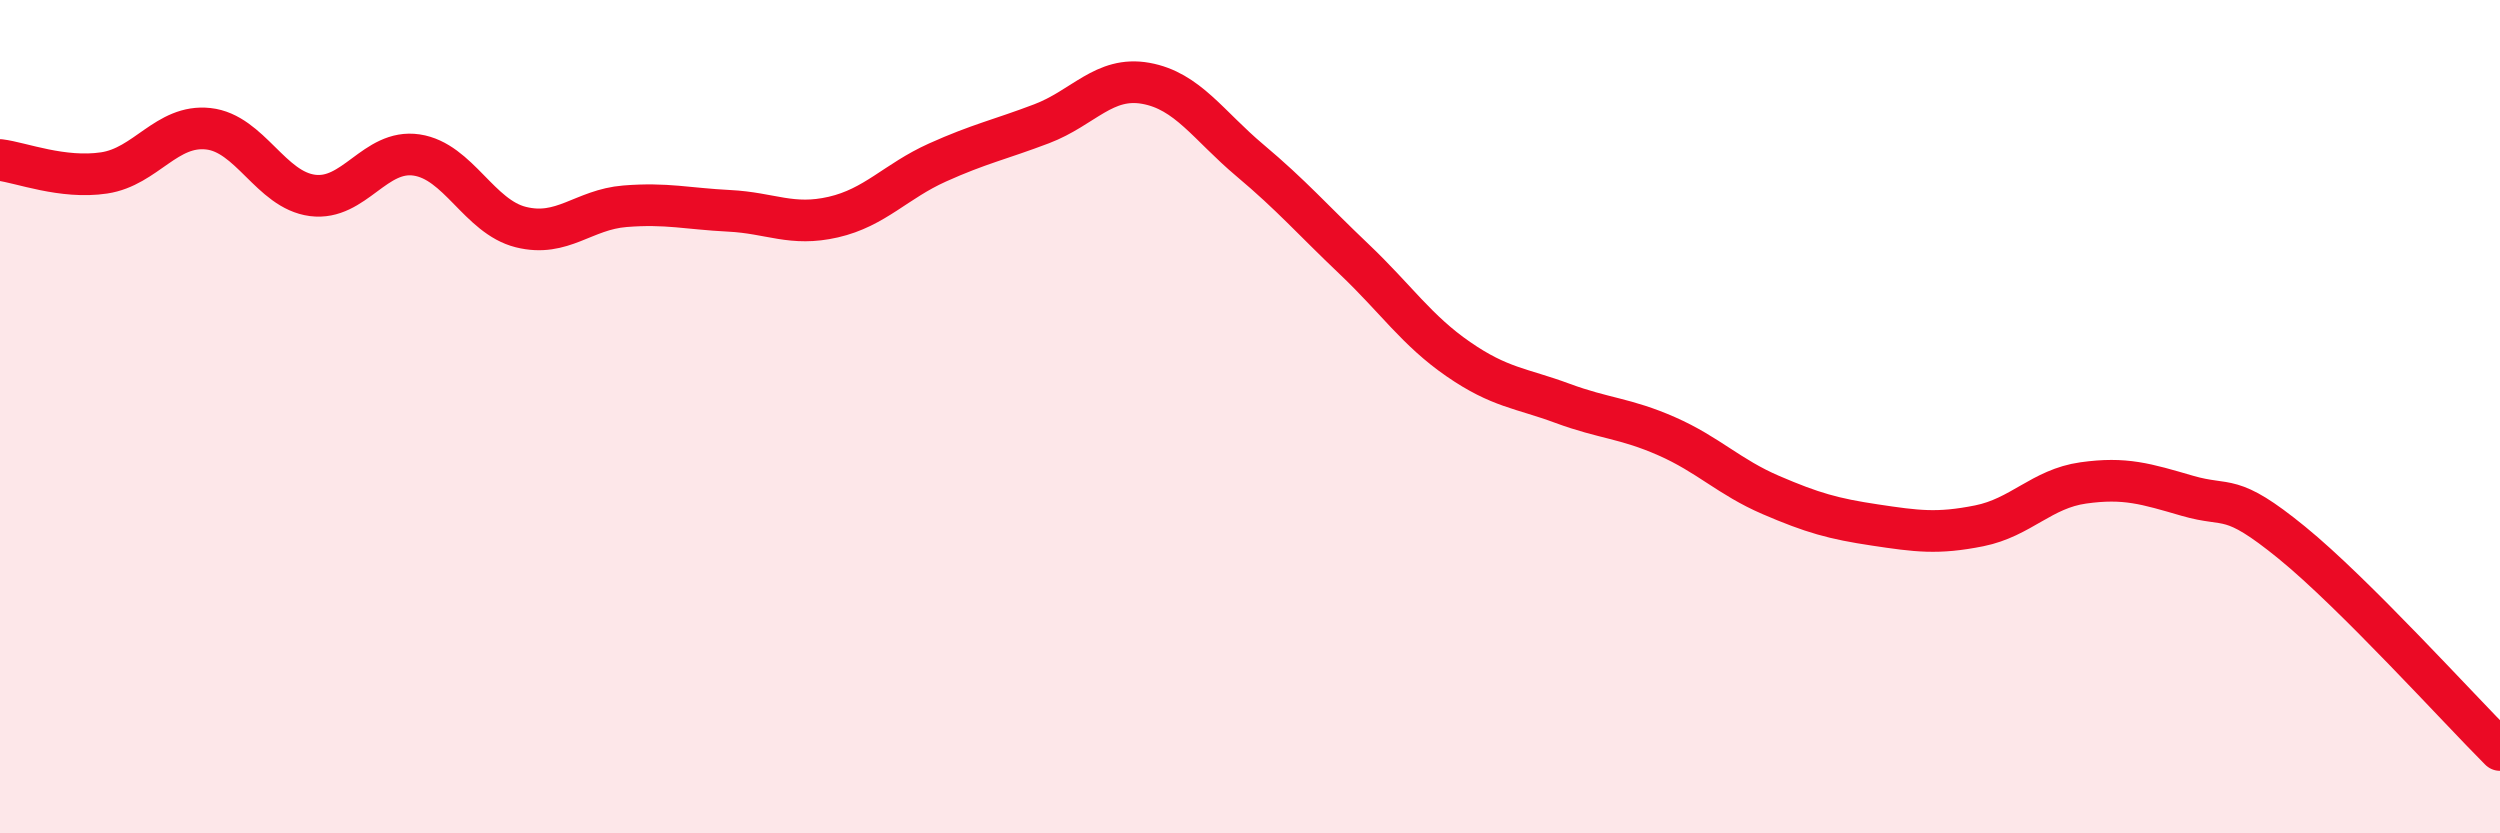
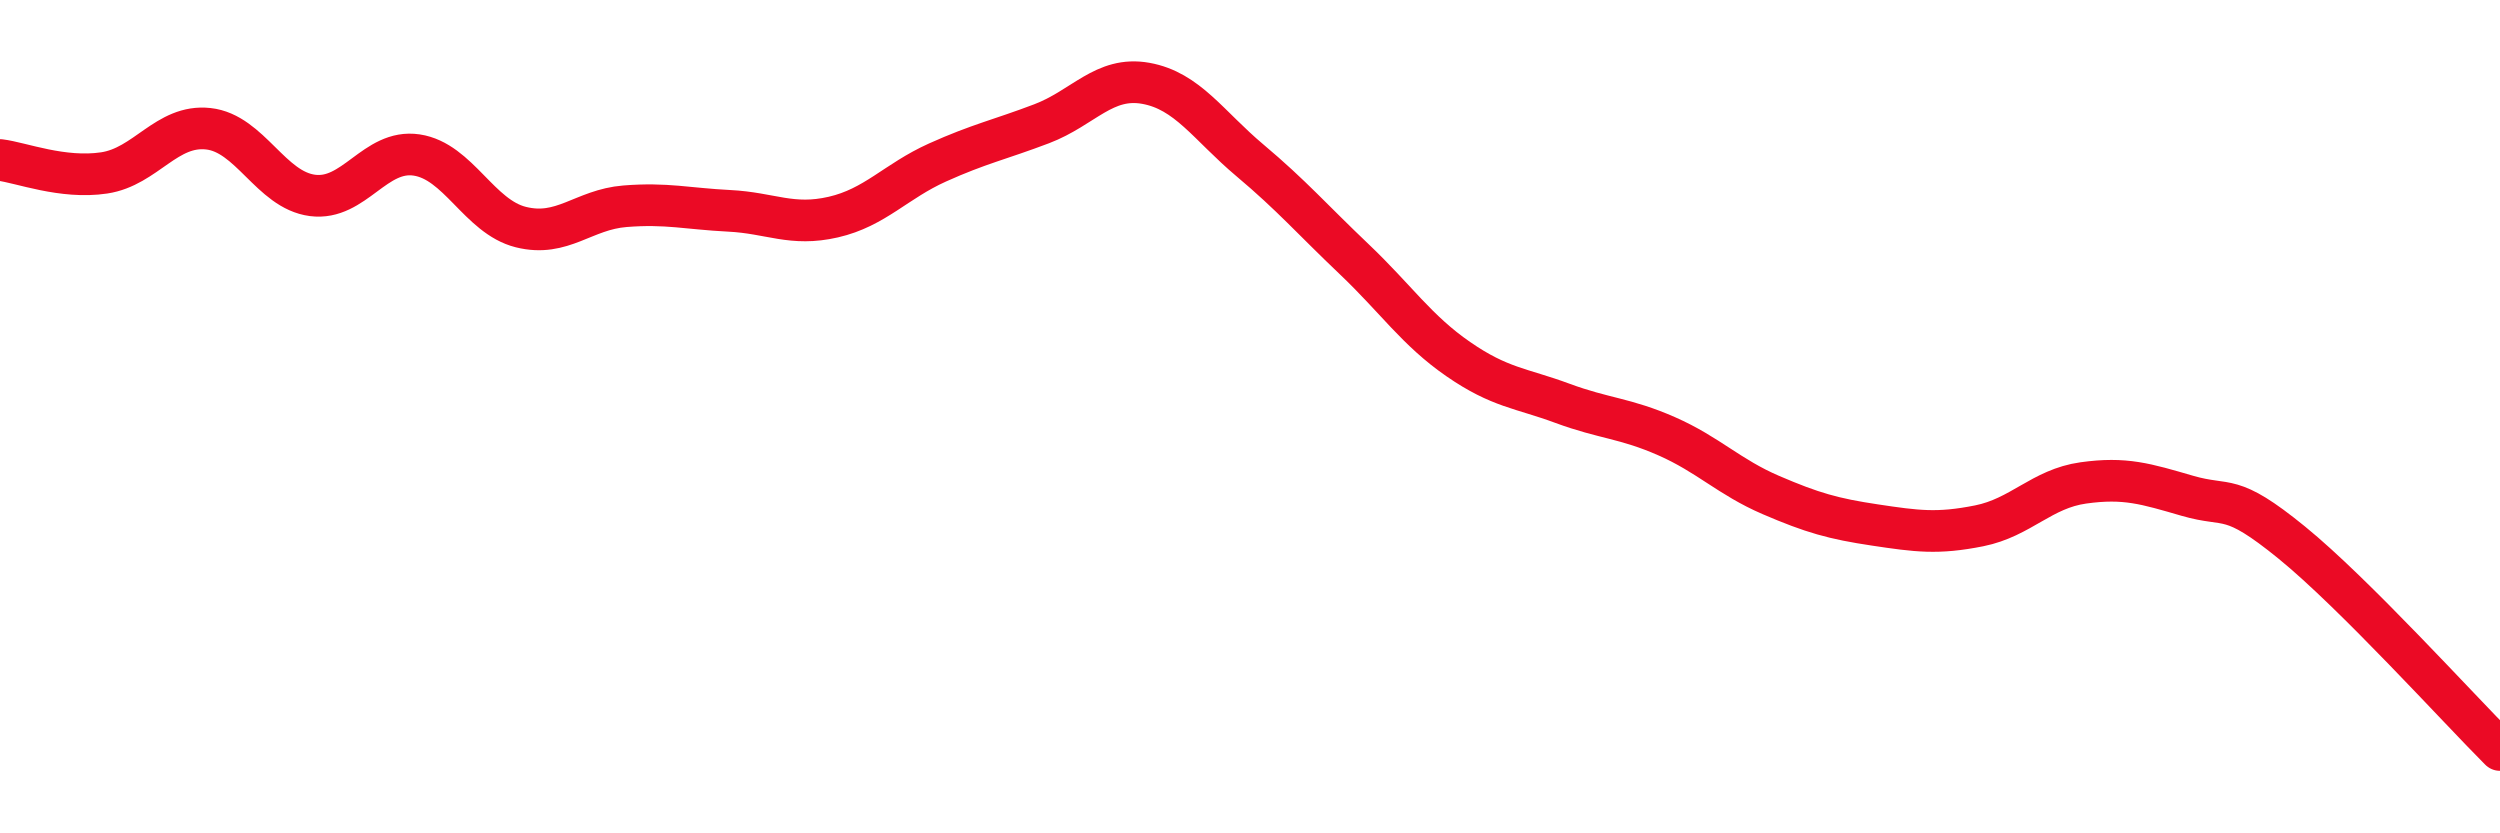
<svg xmlns="http://www.w3.org/2000/svg" width="60" height="20" viewBox="0 0 60 20">
-   <path d="M 0,3.84 C 0.5,3.9 1.5,4.3 2.5,4.15 C 3.5,4 4,2.98 5,3.09 C 6,3.2 6.5,4.56 7.5,4.69 C 8.5,4.82 9,3.57 10,3.72 C 11,3.87 11.5,5.2 12.5,5.45 C 13.5,5.7 14,5.03 15,4.95 C 16,4.87 16.5,5.01 17.5,5.06 C 18.5,5.11 19,5.44 20,5.21 C 21,4.98 21.5,4.35 22.5,3.9 C 23.5,3.45 24,3.35 25,2.97 C 26,2.59 26.5,1.82 27.5,2 C 28.5,2.18 29,3.01 30,3.85 C 31,4.69 31.5,5.27 32.5,6.22 C 33.5,7.17 34,7.93 35,8.62 C 36,9.31 36.5,9.31 37.5,9.68 C 38.5,10.05 39,10.03 40,10.47 C 41,10.91 41.5,11.45 42.5,11.88 C 43.5,12.31 44,12.45 45,12.6 C 46,12.75 46.5,12.82 47.5,12.62 C 48.5,12.42 49,11.73 50,11.59 C 51,11.45 51.5,11.61 52.5,11.9 C 53.5,12.19 53.5,11.8 55,13.02 C 56.5,14.24 59,17 60,18L60 20L0 20Z" fill="#EB0A25" opacity="0.1" stroke-linecap="round" stroke-linejoin="round" />
  <path d="M 0,3.84 C 0.5,3.9 1.5,4.3 2.5,4.15 C 3.5,4 4,2.98 5,3.09 C 6,3.2 6.5,4.56 7.5,4.69 C 8.5,4.82 9,3.57 10,3.72 C 11,3.87 11.5,5.2 12.5,5.45 C 13.5,5.7 14,5.03 15,4.95 C 16,4.87 16.5,5.01 17.5,5.06 C 18.5,5.11 19,5.44 20,5.21 C 21,4.98 21.5,4.35 22.5,3.9 C 23.5,3.45 24,3.35 25,2.97 C 26,2.59 26.5,1.82 27.5,2 C 28.5,2.18 29,3.01 30,3.85 C 31,4.69 31.5,5.27 32.5,6.22 C 33.5,7.17 34,7.93 35,8.62 C 36,9.31 36.5,9.31 37.5,9.68 C 38.5,10.05 39,10.03 40,10.47 C 41,10.91 41.5,11.45 42.5,11.88 C 43.5,12.31 44,12.45 45,12.6 C 46,12.75 46.5,12.82 47.5,12.62 C 48.5,12.42 49,11.73 50,11.59 C 51,11.45 51.5,11.61 52.5,11.9 C 53.5,12.19 53.5,11.8 55,13.02 C 56.5,14.24 59,17 60,18" stroke="#EB0A25" stroke-width="1" fill="none" stroke-linecap="round" stroke-linejoin="round" />
</svg>